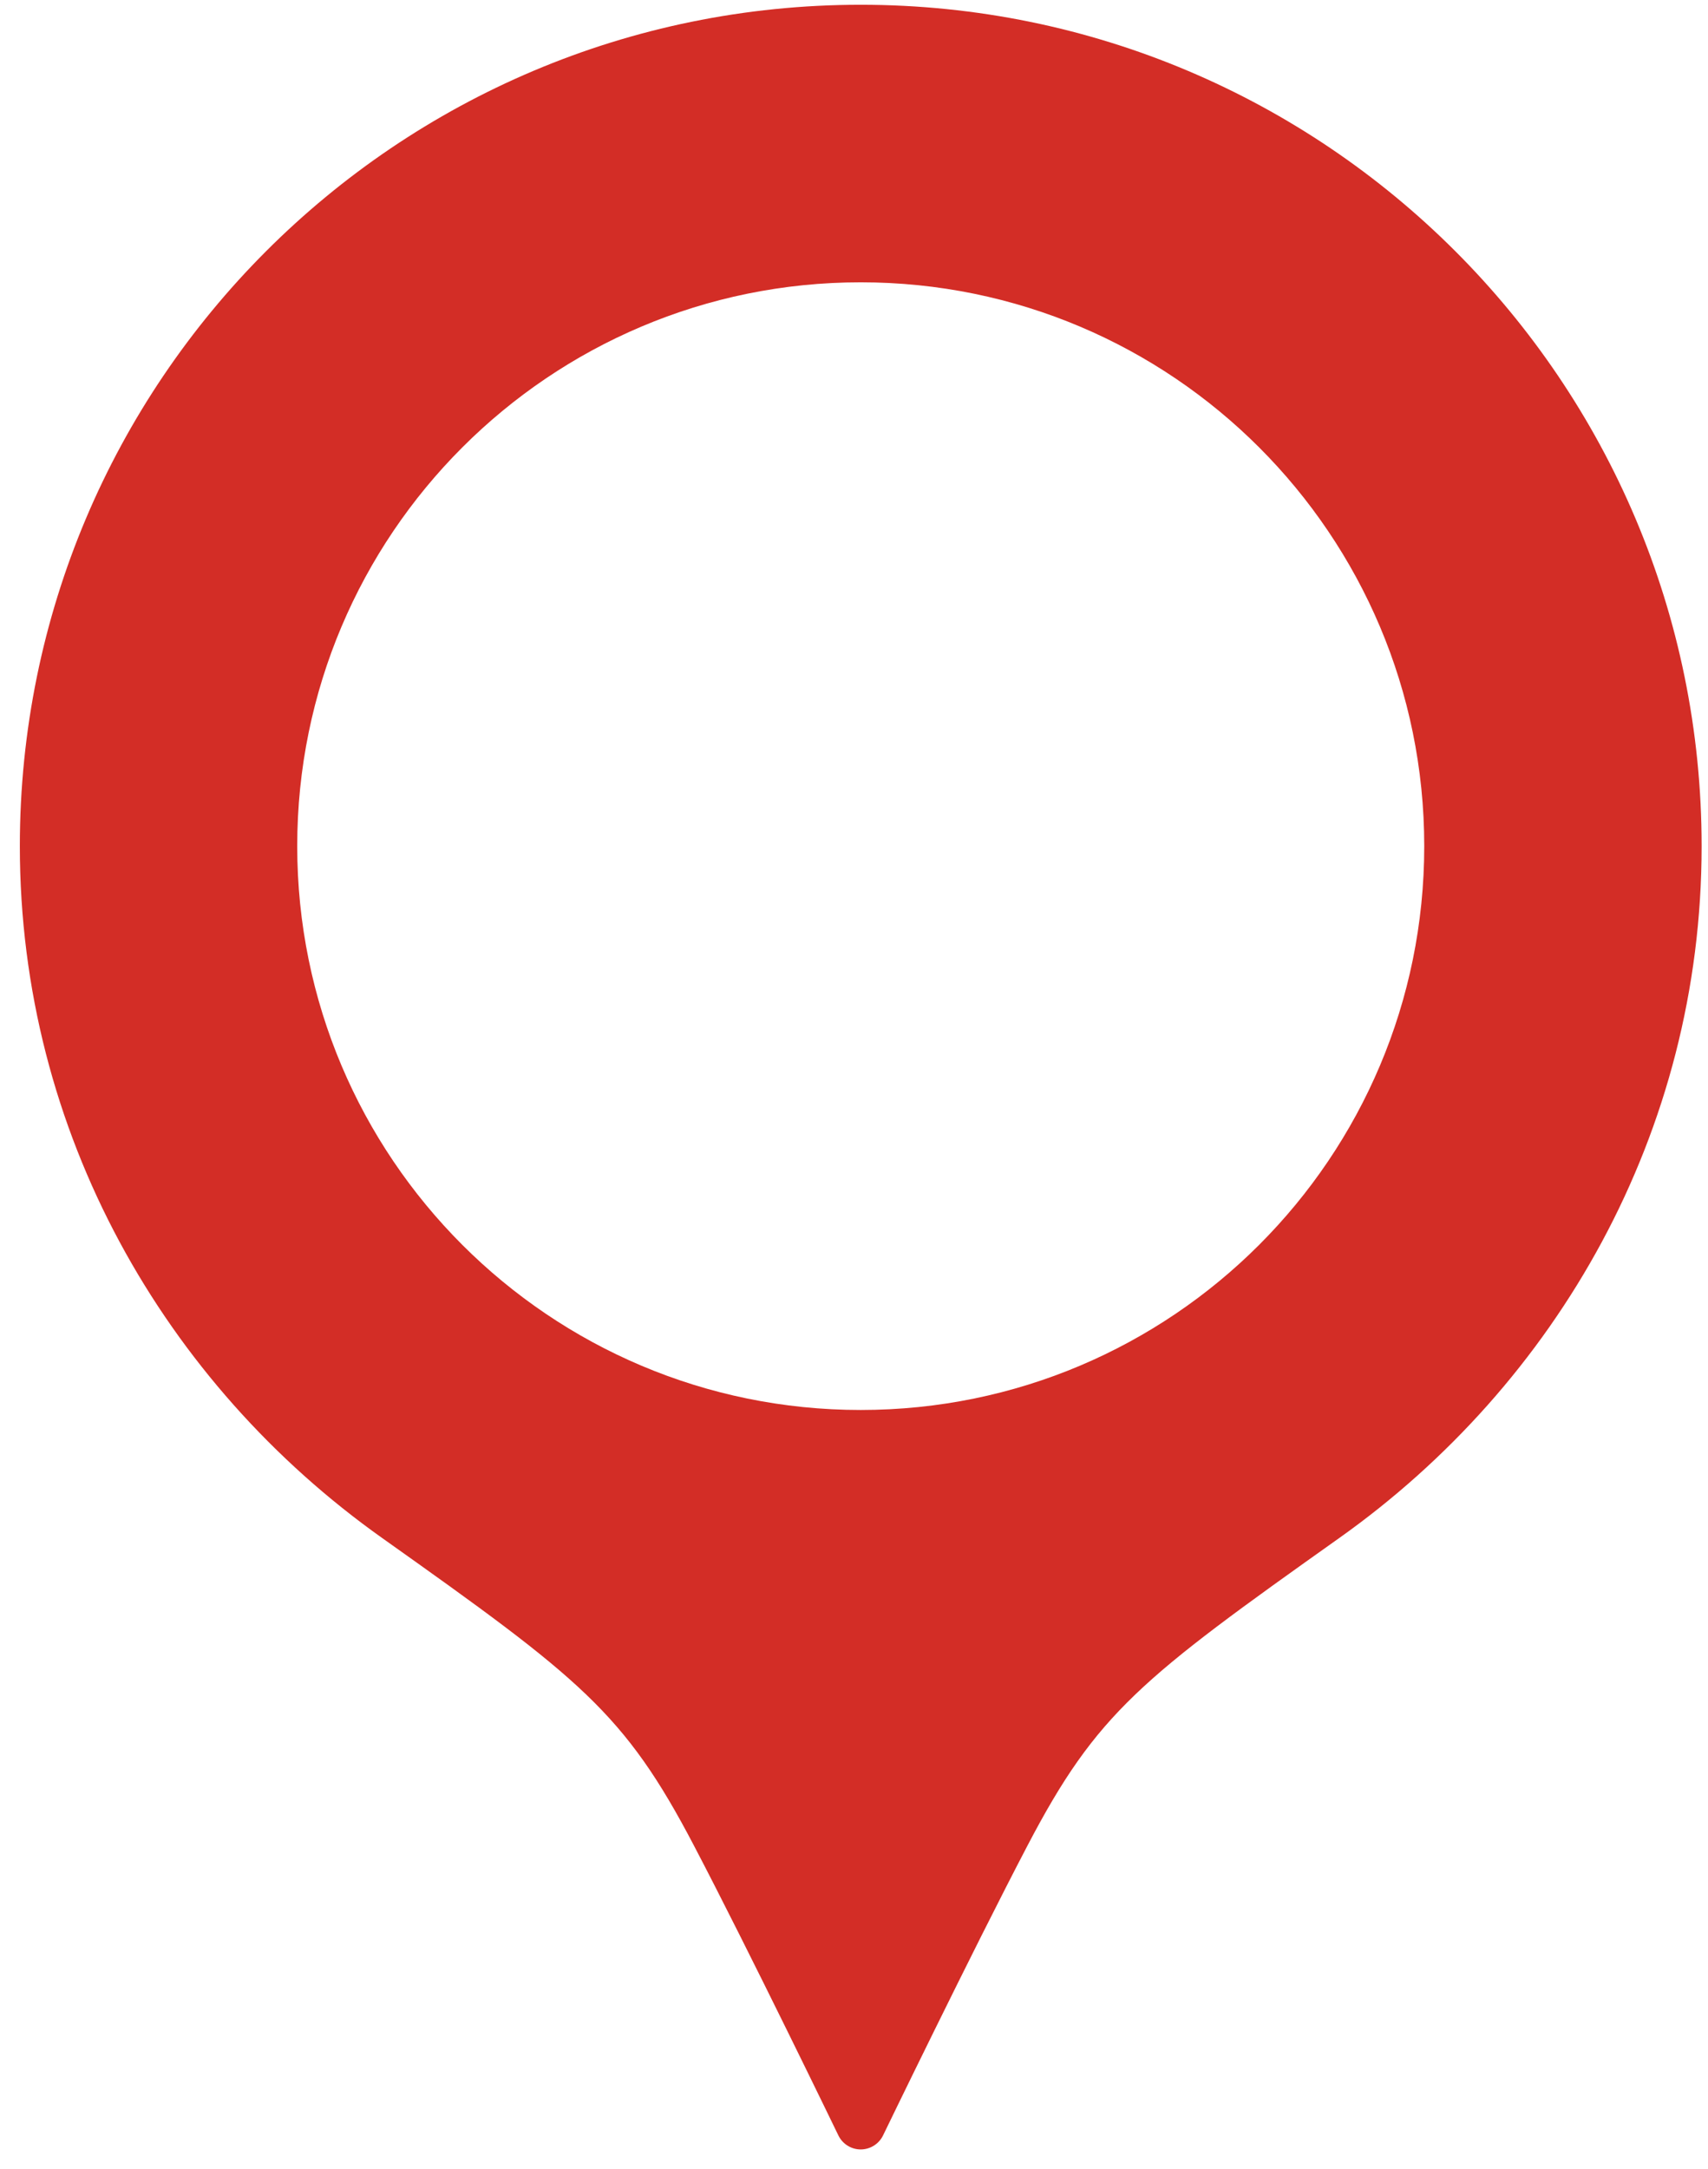
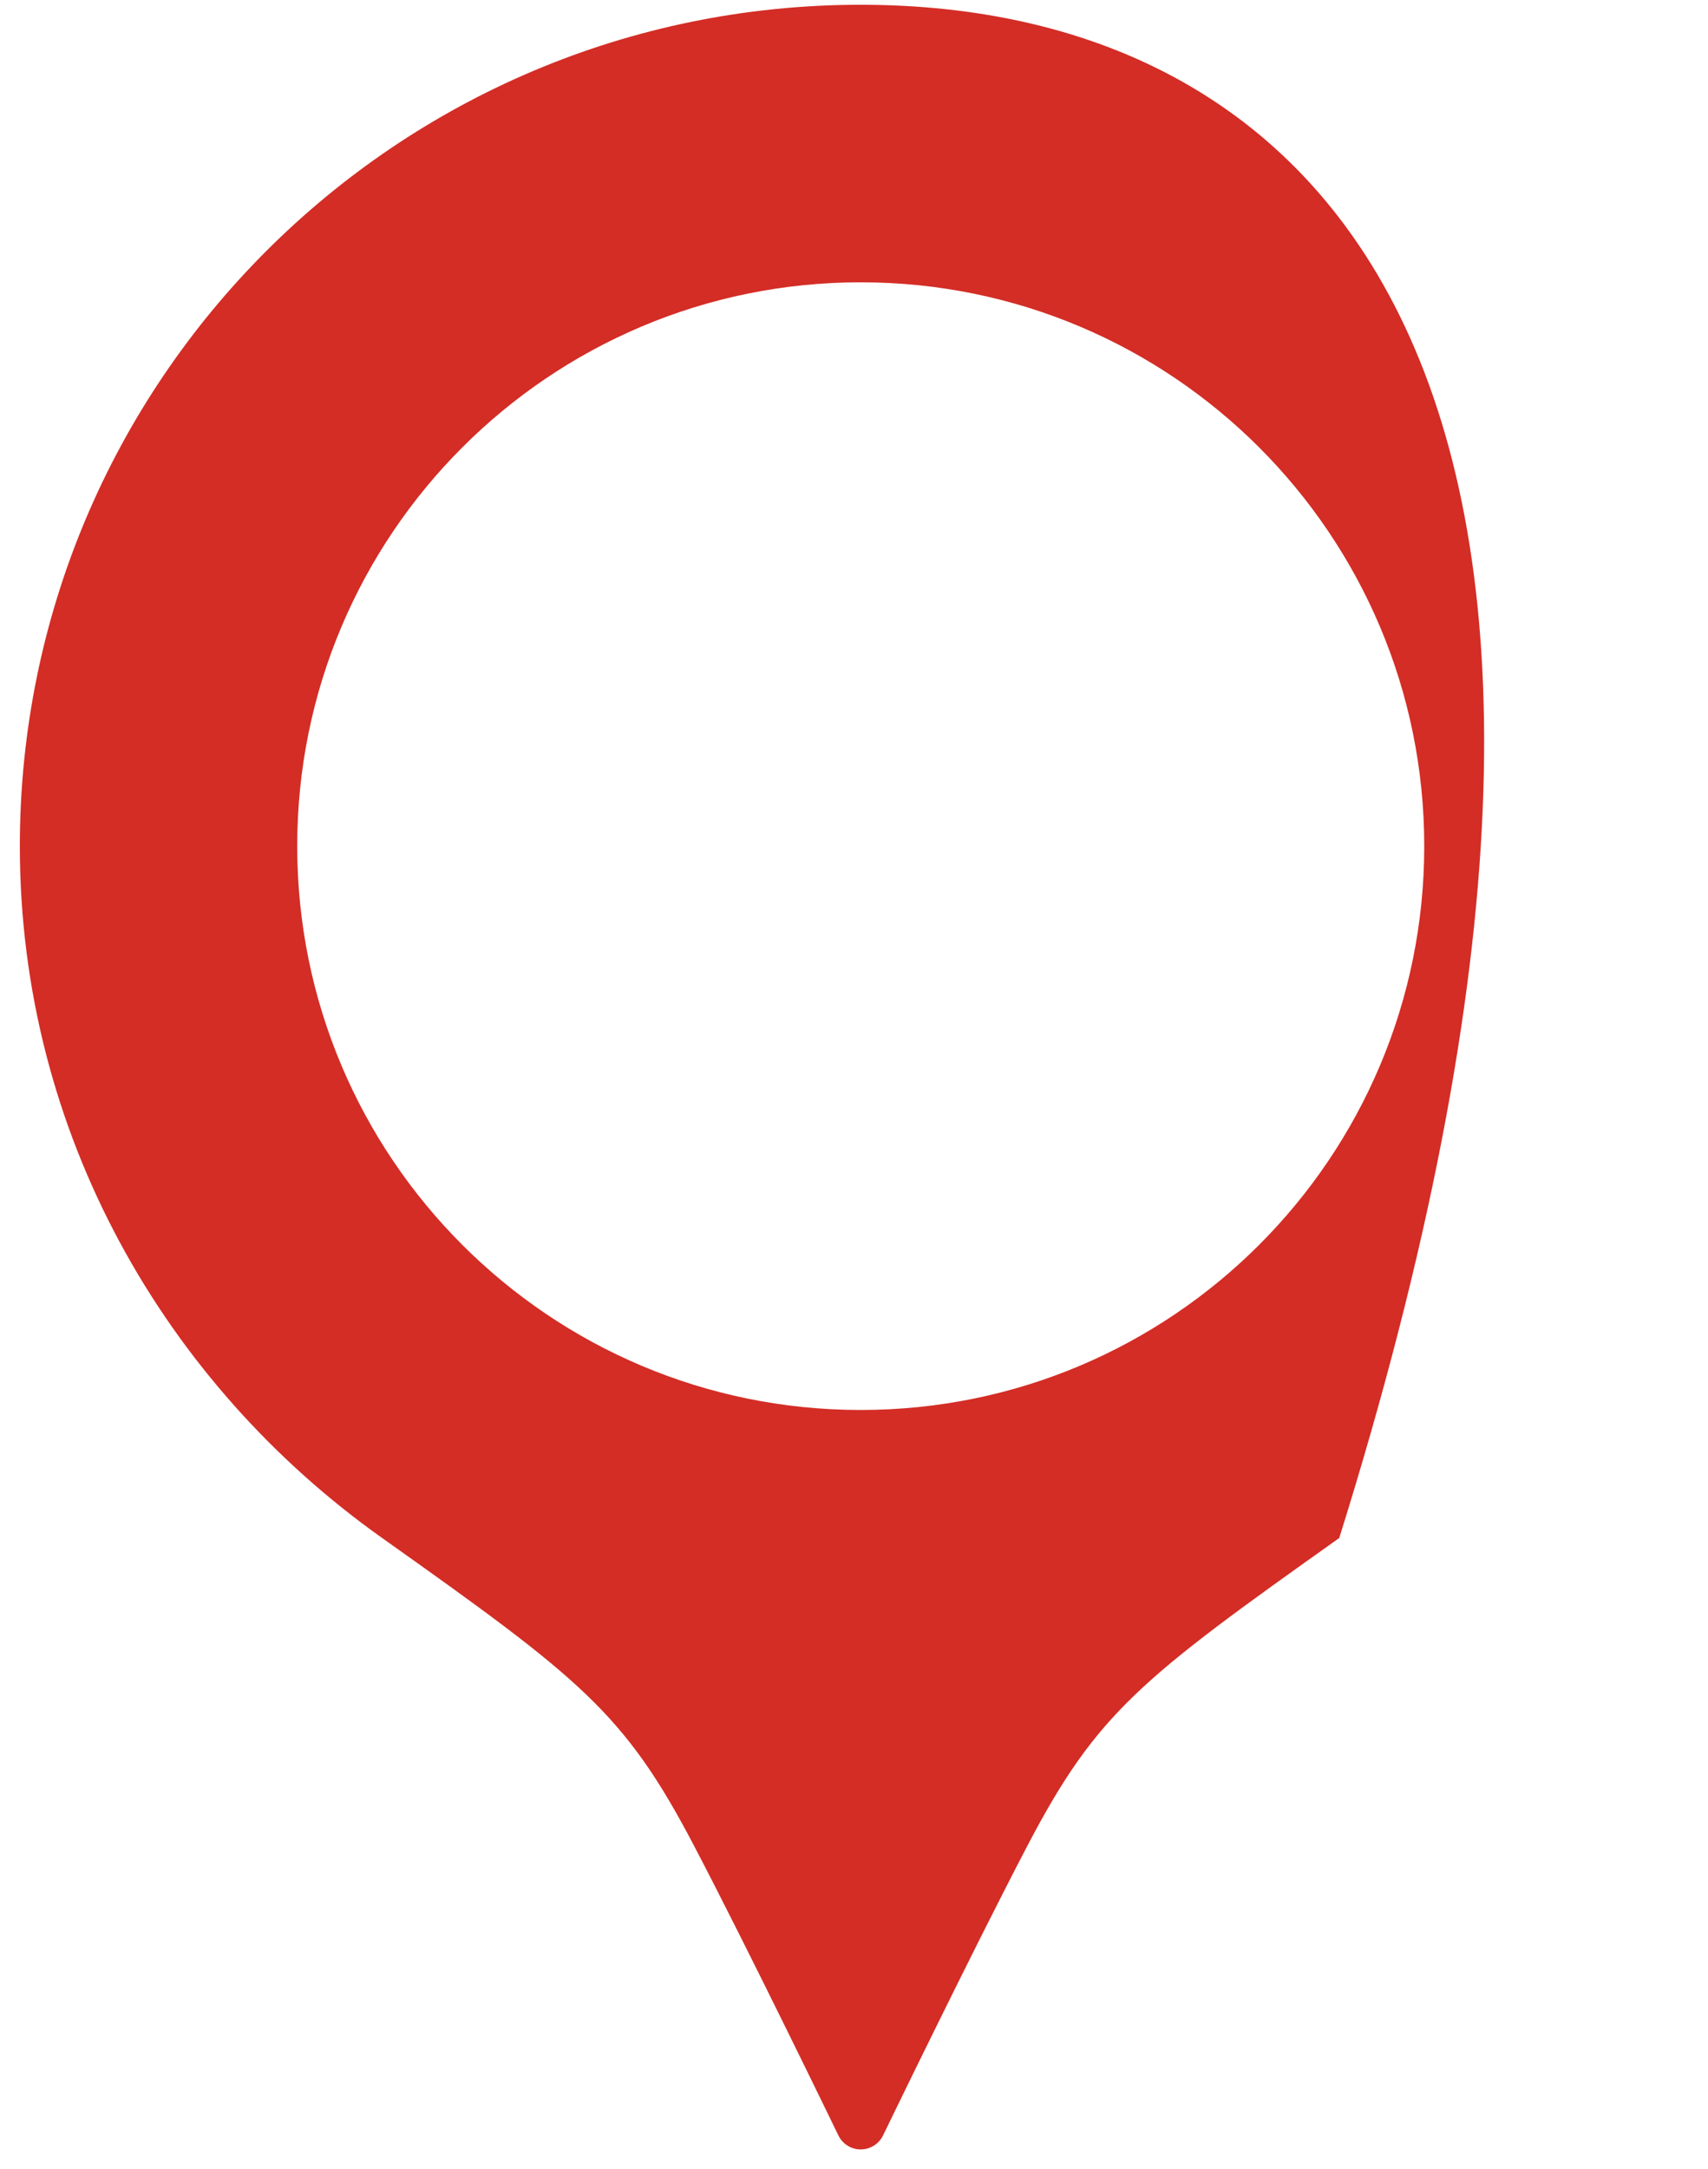
<svg xmlns="http://www.w3.org/2000/svg" width="52" height="66" viewBox="0 0 52 66" fill="none">
-   <path d="M26.204 0.145C12.064 0.145 0.604 11.607 0.604 25.747C0.604 34.471 5.02 42.107 11.635 46.799C17.671 51.081 19.003 52.102 21.125 56.154C22.805 59.359 25.528 64.984 25.528 64.984C25.656 65.24 25.917 65.403 26.204 65.403C26.49 65.403 26.754 65.24 26.881 64.984C26.881 64.984 29.605 59.359 31.284 56.154C33.405 52.102 34.739 51.081 40.773 46.799C47.39 42.107 51.806 34.471 51.806 25.747C51.806 11.607 40.343 0.145 26.204 0.145ZM26.204 42.903C16.73 42.903 9.049 35.221 9.049 25.746C9.049 16.271 16.73 8.59 26.204 8.59C35.679 8.59 43.361 16.271 43.361 25.746C43.361 35.221 35.679 42.903 26.204 42.903Z" fill="#D32D26" />
+   <path d="M26.204 0.145C12.064 0.145 0.604 11.607 0.604 25.747C0.604 34.471 5.02 42.107 11.635 46.799C17.671 51.081 19.003 52.102 21.125 56.154C22.805 59.359 25.528 64.984 25.528 64.984C25.656 65.24 25.917 65.403 26.204 65.403C26.49 65.403 26.754 65.24 26.881 64.984C26.881 64.984 29.605 59.359 31.284 56.154C33.405 52.102 34.739 51.081 40.773 46.799C51.806 11.607 40.343 0.145 26.204 0.145ZM26.204 42.903C16.73 42.903 9.049 35.221 9.049 25.746C9.049 16.271 16.73 8.59 26.204 8.59C35.679 8.59 43.361 16.271 43.361 25.746C43.361 35.221 35.679 42.903 26.204 42.903Z" fill="#D32D26" />
</svg>